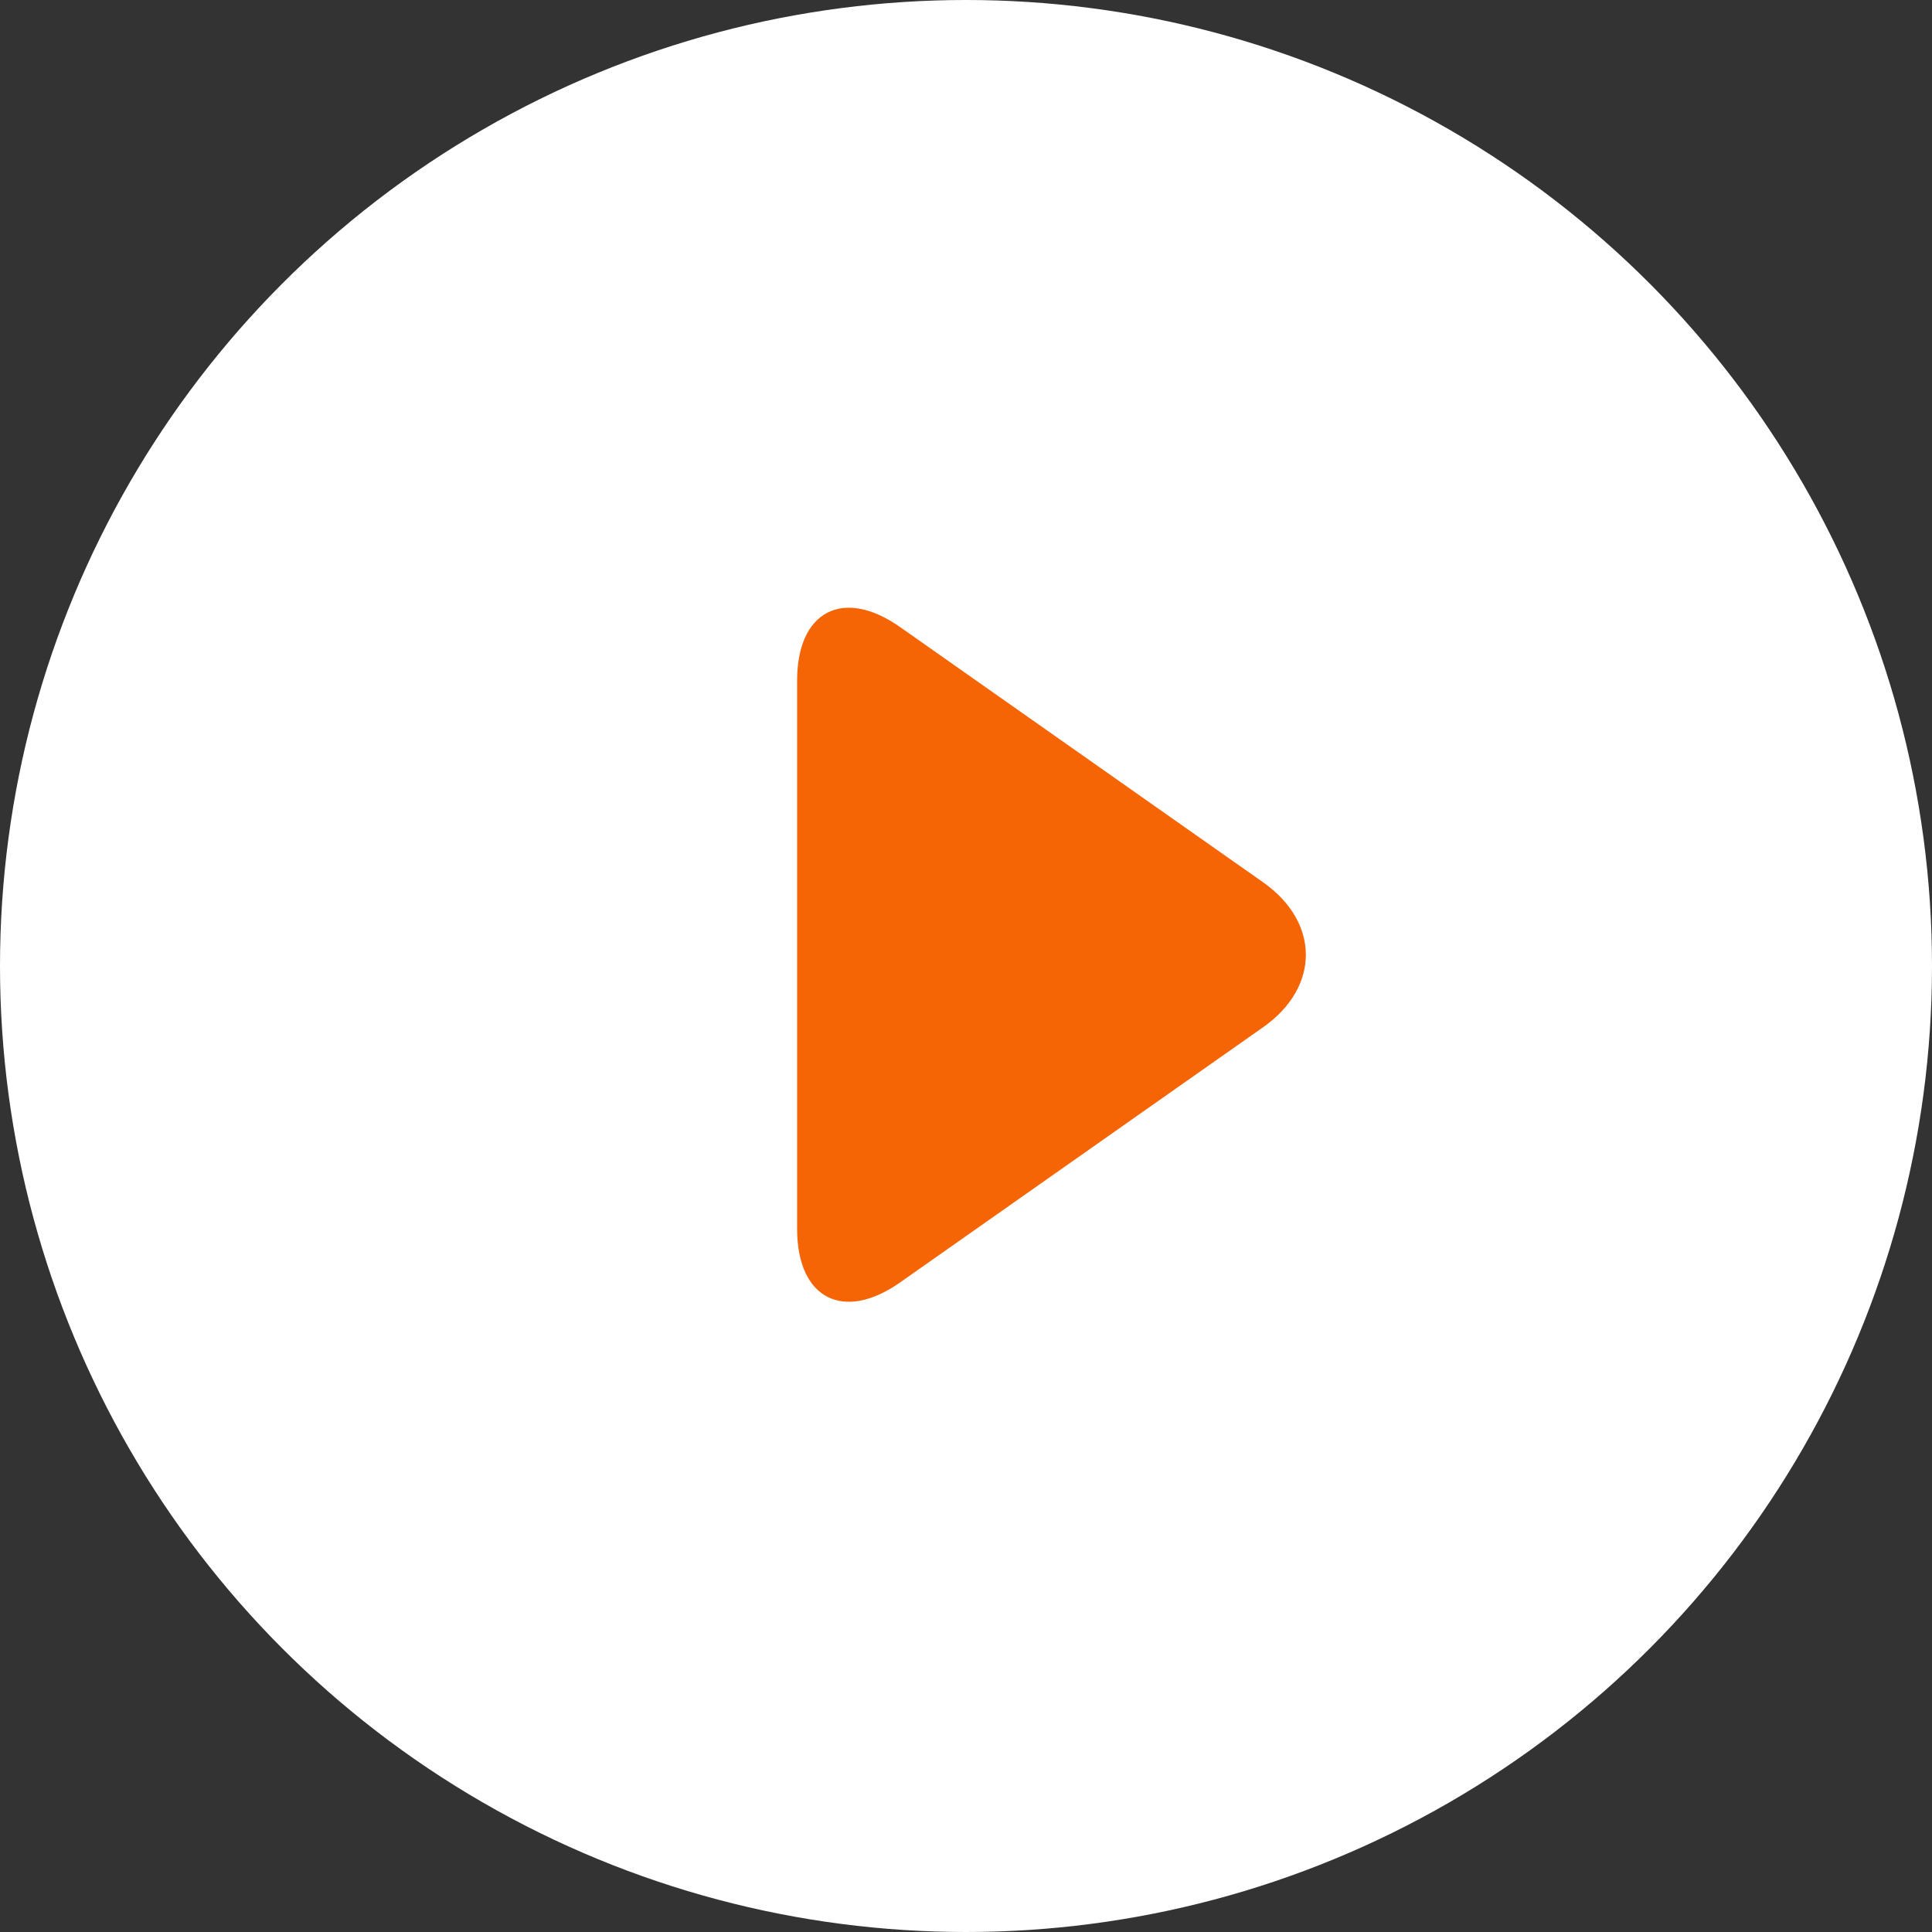
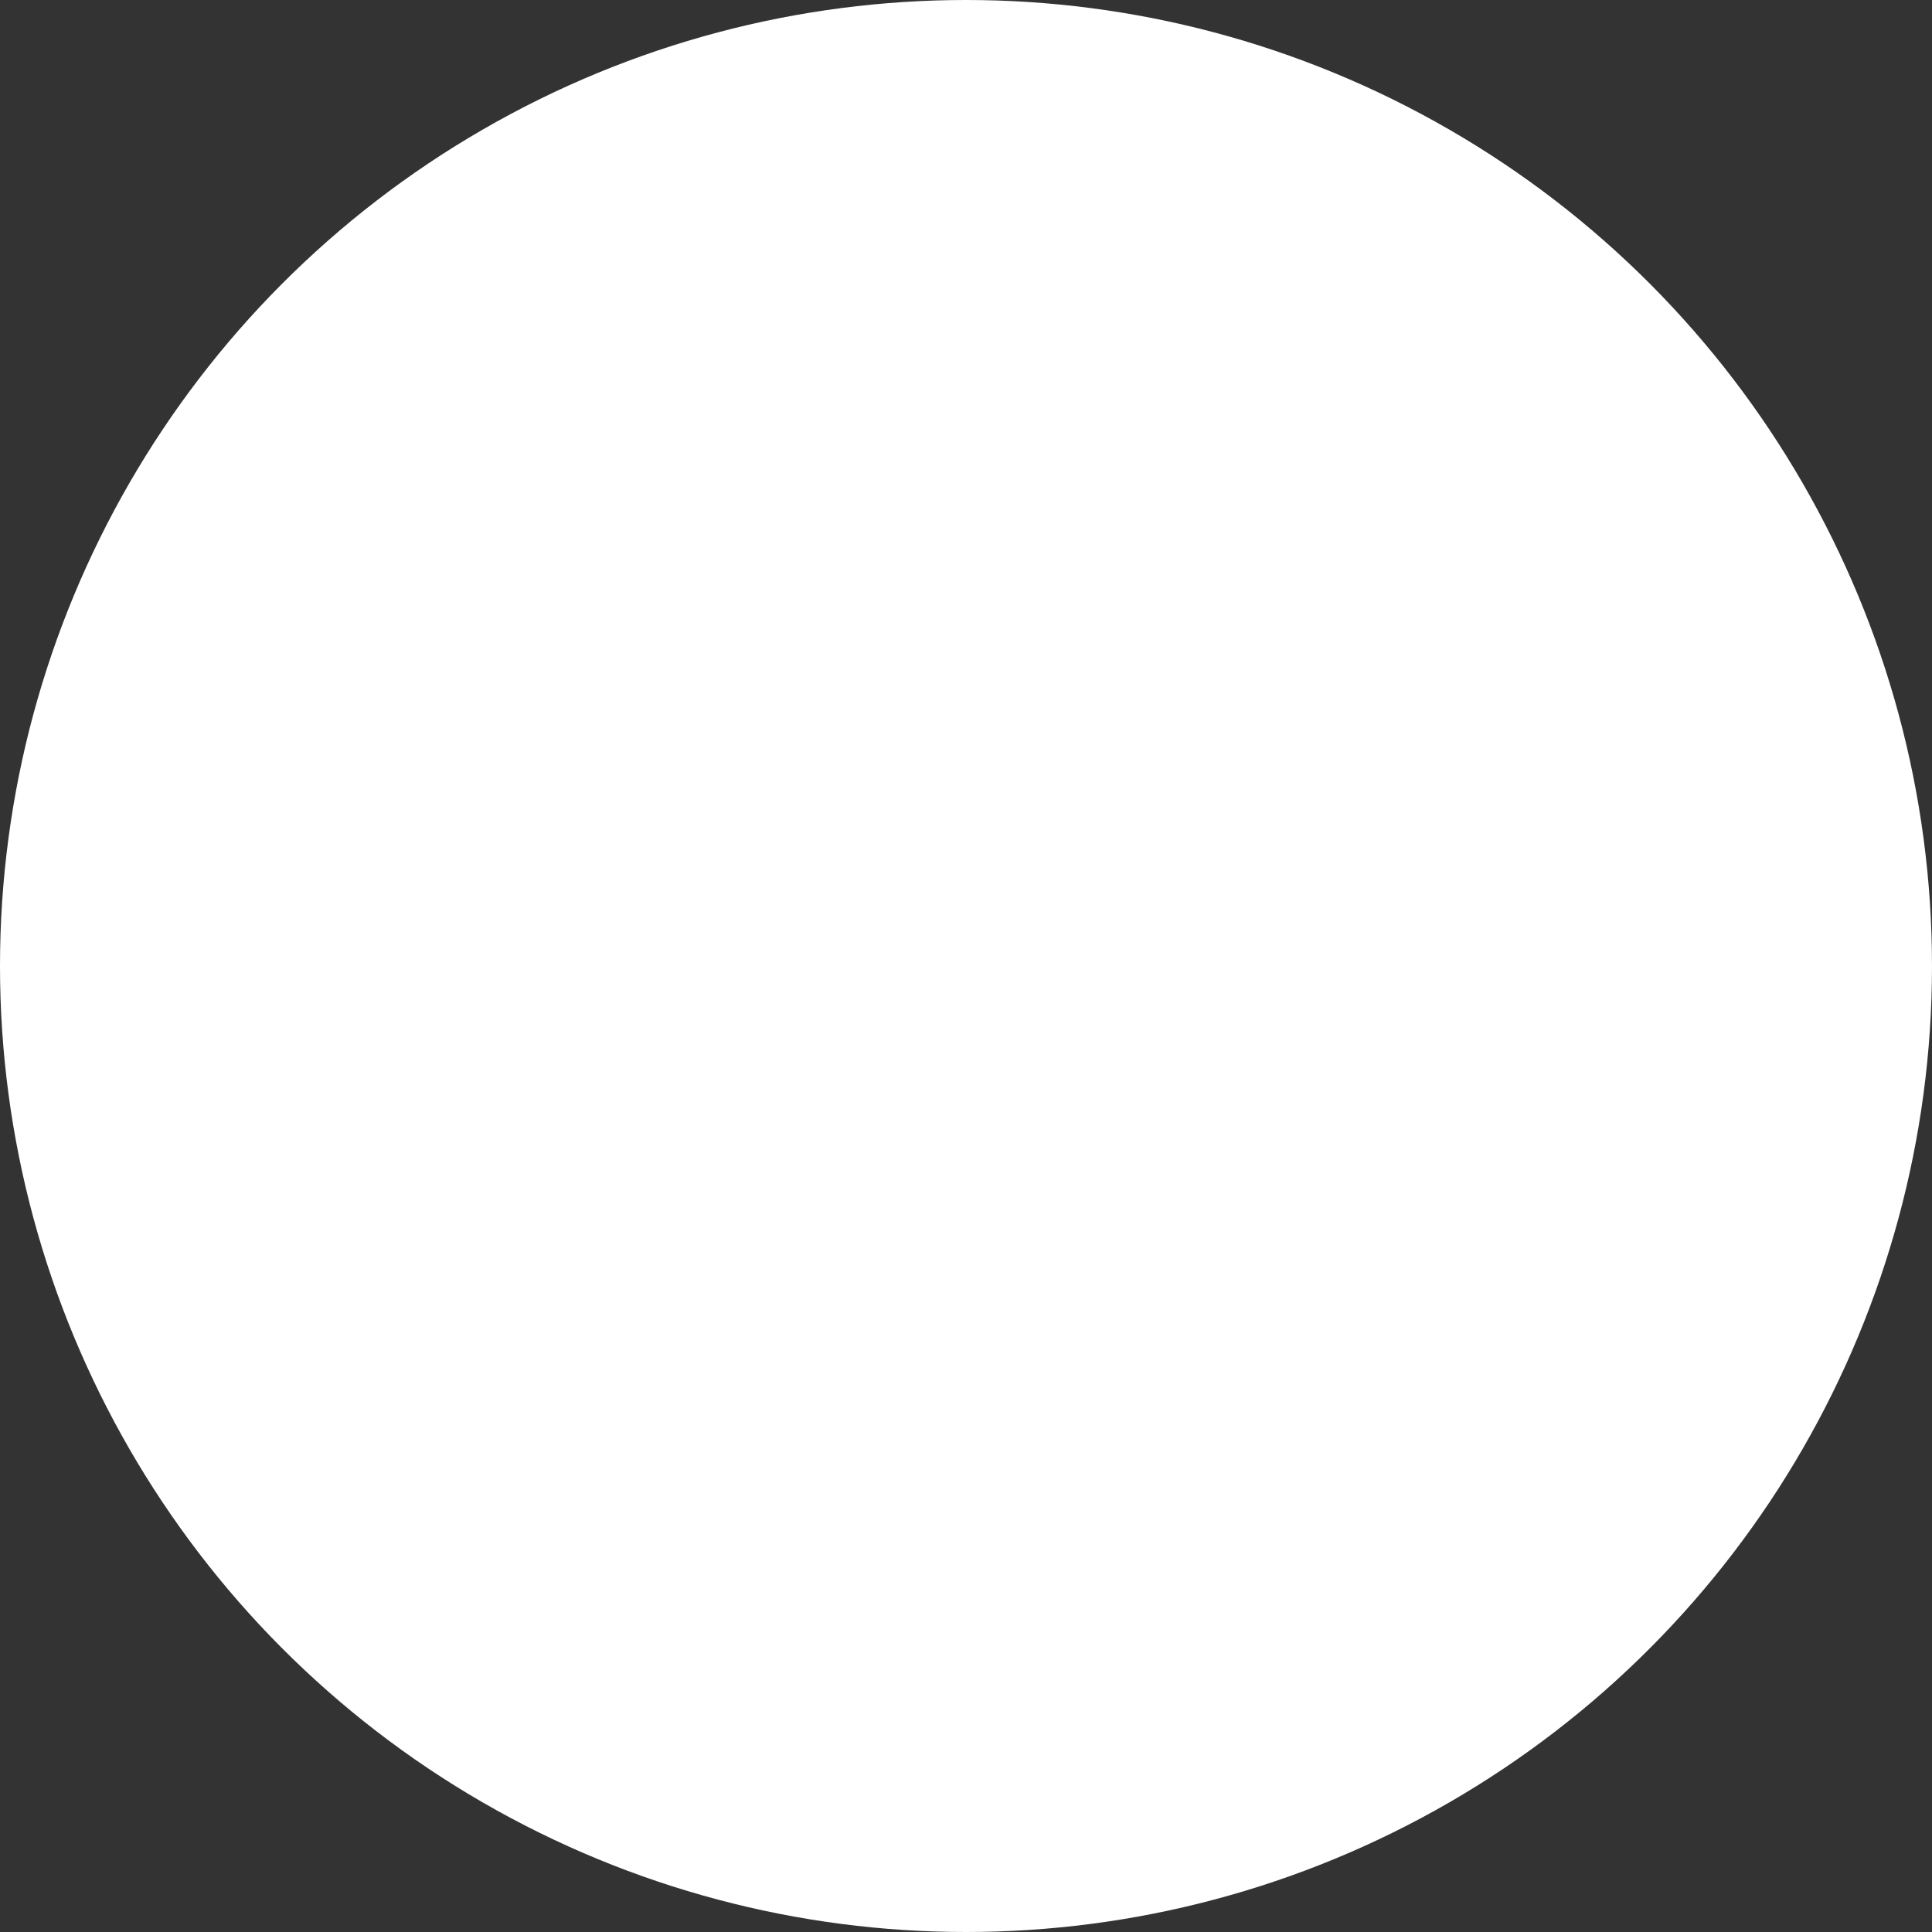
<svg xmlns="http://www.w3.org/2000/svg" width="86px" height="86px" viewBox="0 0 86 86" version="1.1">
  <rect x="0" y="0" width="86" height="86" fill="#333333" stroke="none" />
  <title>D16E93ED-36AF-47C8-895D-39FFFCA09610</title>
  <desc>Created with sketchtool.</desc>
  <defs />
  <g id="desktop" stroke="none" stroke-width="1" fill="none" fill-rule="evenodd">
    <g id="homepage-v2" transform="translate(-780, -3777)">
      <g id="Group-4" transform="translate(-51, 3462)">
        <g id="play-icon-02" transform="translate(831, 315)">
          <g id="Group-11">
            <ellipse id="Oval-2" fill="#FFFFFF" cx="43" cy="43" rx="43" ry="43" />
-             <path d="M28.328,37.433 C26.139,35.245 26.836,33.04 29.889,32.507 L49.346,29.115 C52.397,28.583 54.44,30.622 53.907,33.676 L50.514,53.131 C49.982,56.182 47.779,56.884 45.587,54.692 L28.328,37.433 Z" id="Rectangle-4" fill="#F56405" transform="translate(40.522, 42.5) rotate(-315) translate(-40.522, -42.5) " />
          </g>
        </g>
      </g>
    </g>
  </g>
</svg>